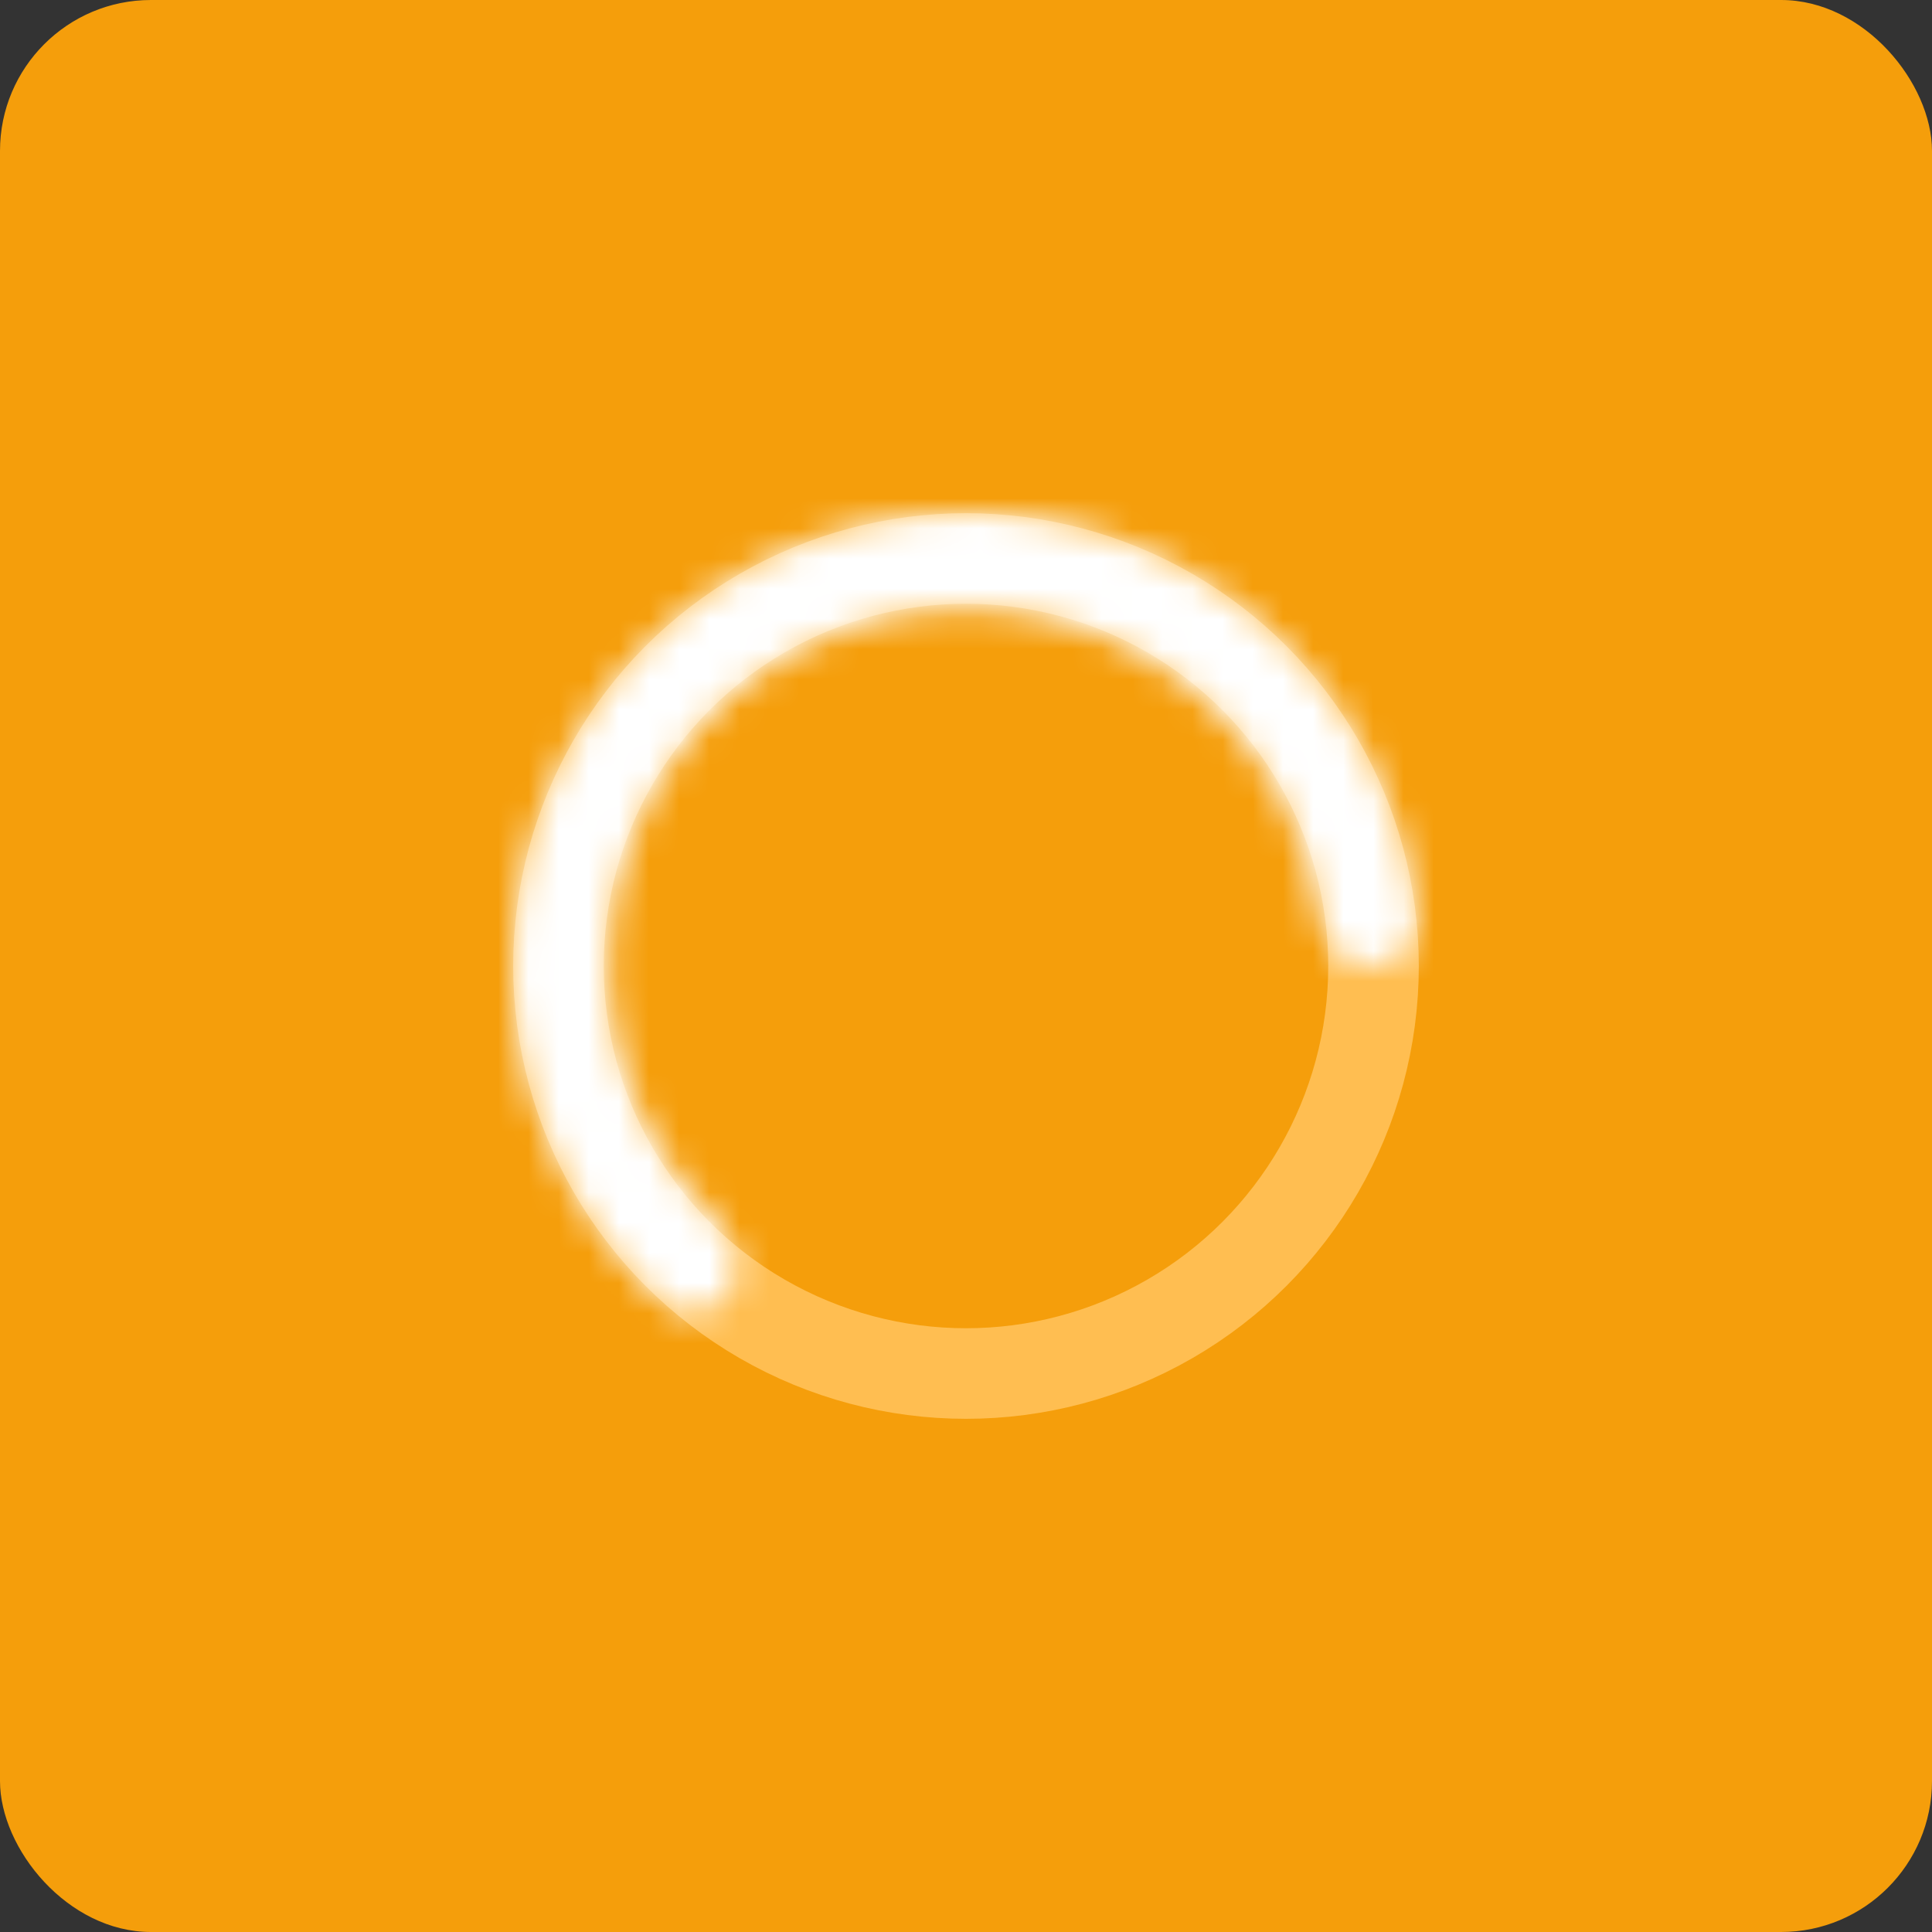
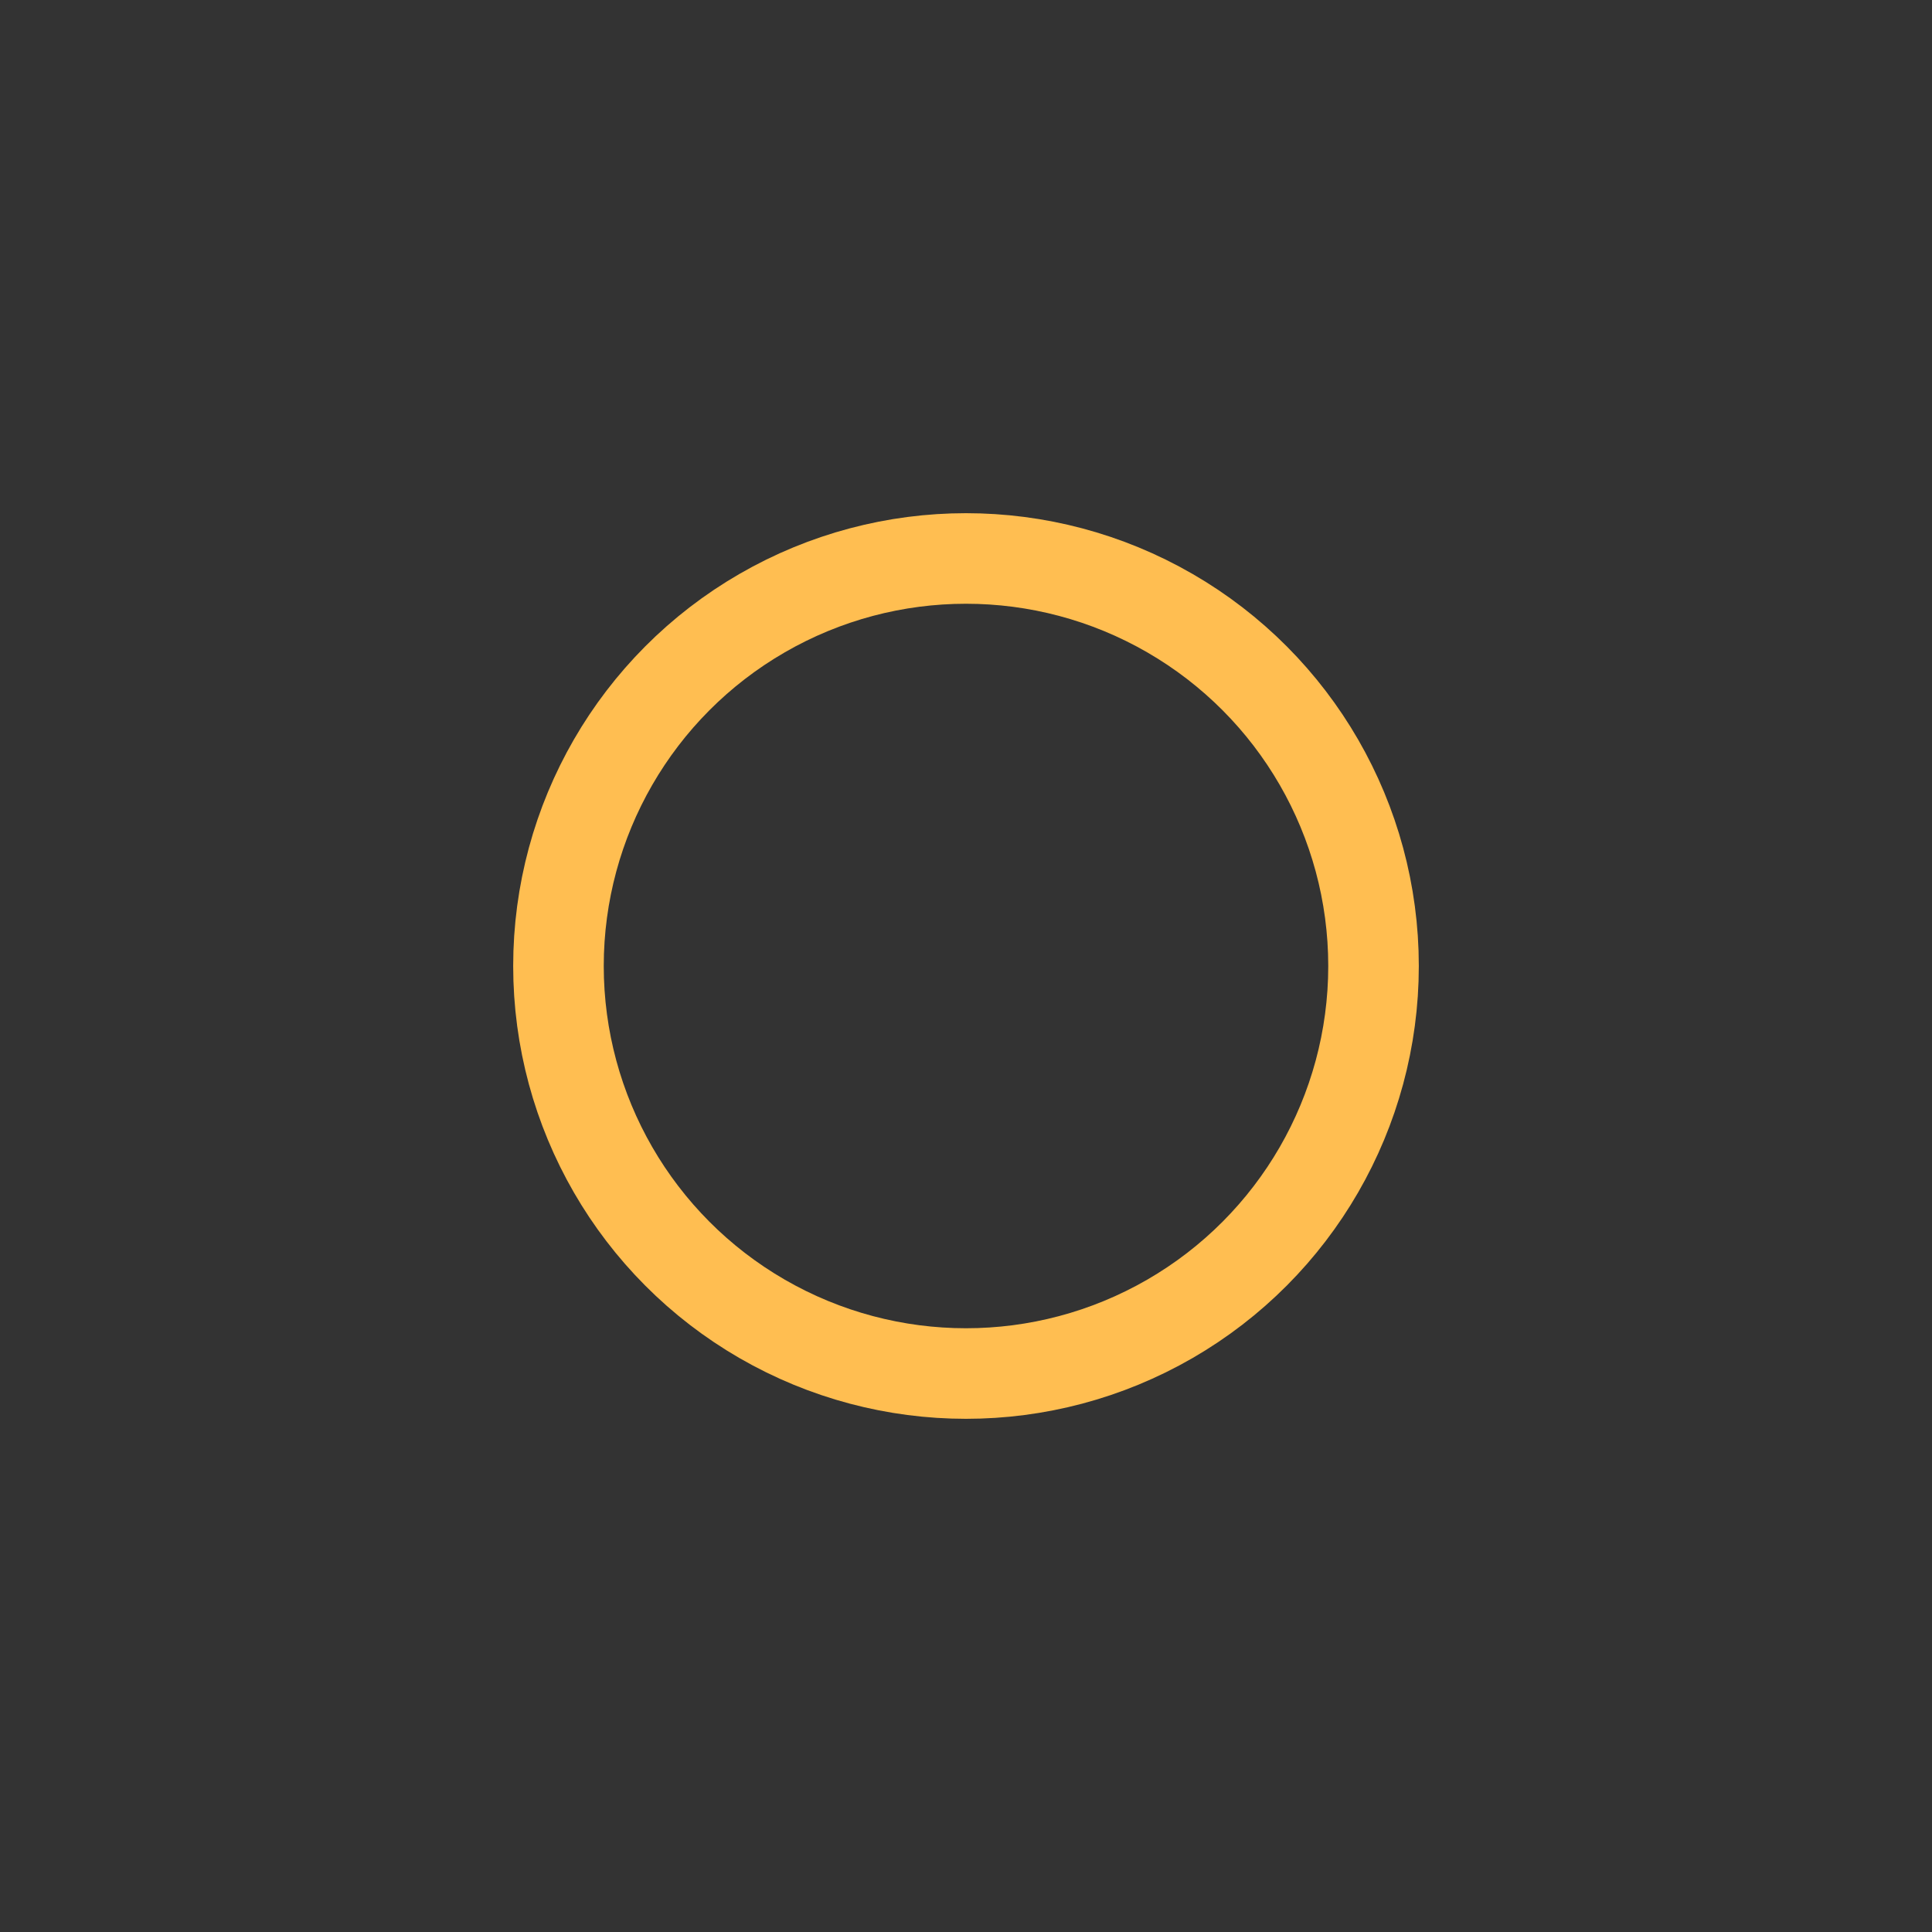
<svg xmlns="http://www.w3.org/2000/svg" width="64" height="64" viewBox="0 0 64 64" fill="none">
  <rect x="0" y="0" width="64" height="64" fill="#333333" stroke="none" />
-   <rect width="64" height="64" rx="5" fill="#F59E0B" />
  <circle cx="32" cy="32" r="13.5" stroke="#FFBE51" stroke-width="3" />
  <mask id="path-3-inside-1_1441_1314" fill="white">
-     <path d="M45.417 32C46.291 32 47.009 31.289 46.916 30.42C46.703 28.405 46.083 26.448 45.087 24.671C43.833 22.431 42.026 20.551 39.837 19.21C37.649 17.869 35.153 17.112 32.589 17.012C30.024 16.911 27.477 17.47 25.19 18.635C22.903 19.8 20.954 21.533 19.528 23.667C18.102 25.801 17.247 28.265 17.046 30.823C16.845 33.382 17.303 35.949 18.378 38.28C19.231 40.13 20.449 41.782 21.954 43.139C22.603 43.725 23.6 43.562 24.114 42.855C24.628 42.147 24.462 41.164 23.83 40.561C22.755 39.535 21.879 38.312 21.253 36.955C20.406 35.116 20.044 33.09 20.203 31.072C20.361 29.053 21.036 27.109 22.16 25.426C23.285 23.742 24.823 22.375 26.628 21.456C28.431 20.537 30.441 20.096 32.465 20.175C34.488 20.255 36.457 20.852 38.183 21.91C39.91 22.968 41.336 24.451 42.325 26.218C43.056 27.522 43.53 28.949 43.728 30.422C43.845 31.288 44.543 32 45.417 32Z" />
+     <path d="M45.417 32C46.291 32 47.009 31.289 46.916 30.42C46.703 28.405 46.083 26.448 45.087 24.671C43.833 22.431 42.026 20.551 39.837 19.21C37.649 17.869 35.153 17.112 32.589 17.012C30.024 16.911 27.477 17.47 25.19 18.635C22.903 19.8 20.954 21.533 19.528 23.667C18.102 25.801 17.247 28.265 17.046 30.823C16.845 33.382 17.303 35.949 18.378 38.28C19.231 40.13 20.449 41.782 21.954 43.139C22.603 43.725 23.6 43.562 24.114 42.855C24.628 42.147 24.462 41.164 23.83 40.561C22.755 39.535 21.879 38.312 21.253 36.955C20.406 35.116 20.044 33.09 20.203 31.072C20.361 29.053 21.036 27.109 22.16 25.426C28.431 20.537 30.441 20.096 32.465 20.175C34.488 20.255 36.457 20.852 38.183 21.91C39.91 22.968 41.336 24.451 42.325 26.218C43.056 27.522 43.53 28.949 43.728 30.422C43.845 31.288 44.543 32 45.417 32Z" />
  </mask>
-   <path d="M45.417 32C46.291 32 47.009 31.289 46.916 30.42C46.703 28.405 46.083 26.448 45.087 24.671C43.833 22.431 42.026 20.551 39.837 19.21C37.649 17.869 35.153 17.112 32.589 17.012C30.024 16.911 27.477 17.47 25.19 18.635C22.903 19.8 20.954 21.533 19.528 23.667C18.102 25.801 17.247 28.265 17.046 30.823C16.845 33.382 17.303 35.949 18.378 38.28C19.231 40.13 20.449 41.782 21.954 43.139C22.603 43.725 23.6 43.562 24.114 42.855C24.628 42.147 24.462 41.164 23.83 40.561C22.755 39.535 21.879 38.312 21.253 36.955C20.406 35.116 20.044 33.09 20.203 31.072C20.361 29.053 21.036 27.109 22.16 25.426C23.285 23.742 24.823 22.375 26.628 21.456C28.431 20.537 30.441 20.096 32.465 20.175C34.488 20.255 36.457 20.852 38.183 21.91C39.91 22.968 41.336 24.451 42.325 26.218C43.056 27.522 43.53 28.949 43.728 30.422C43.845 31.288 44.543 32 45.417 32Z" stroke="white" stroke-width="4" mask="url(#path-3-inside-1_1441_1314)" />
</svg>